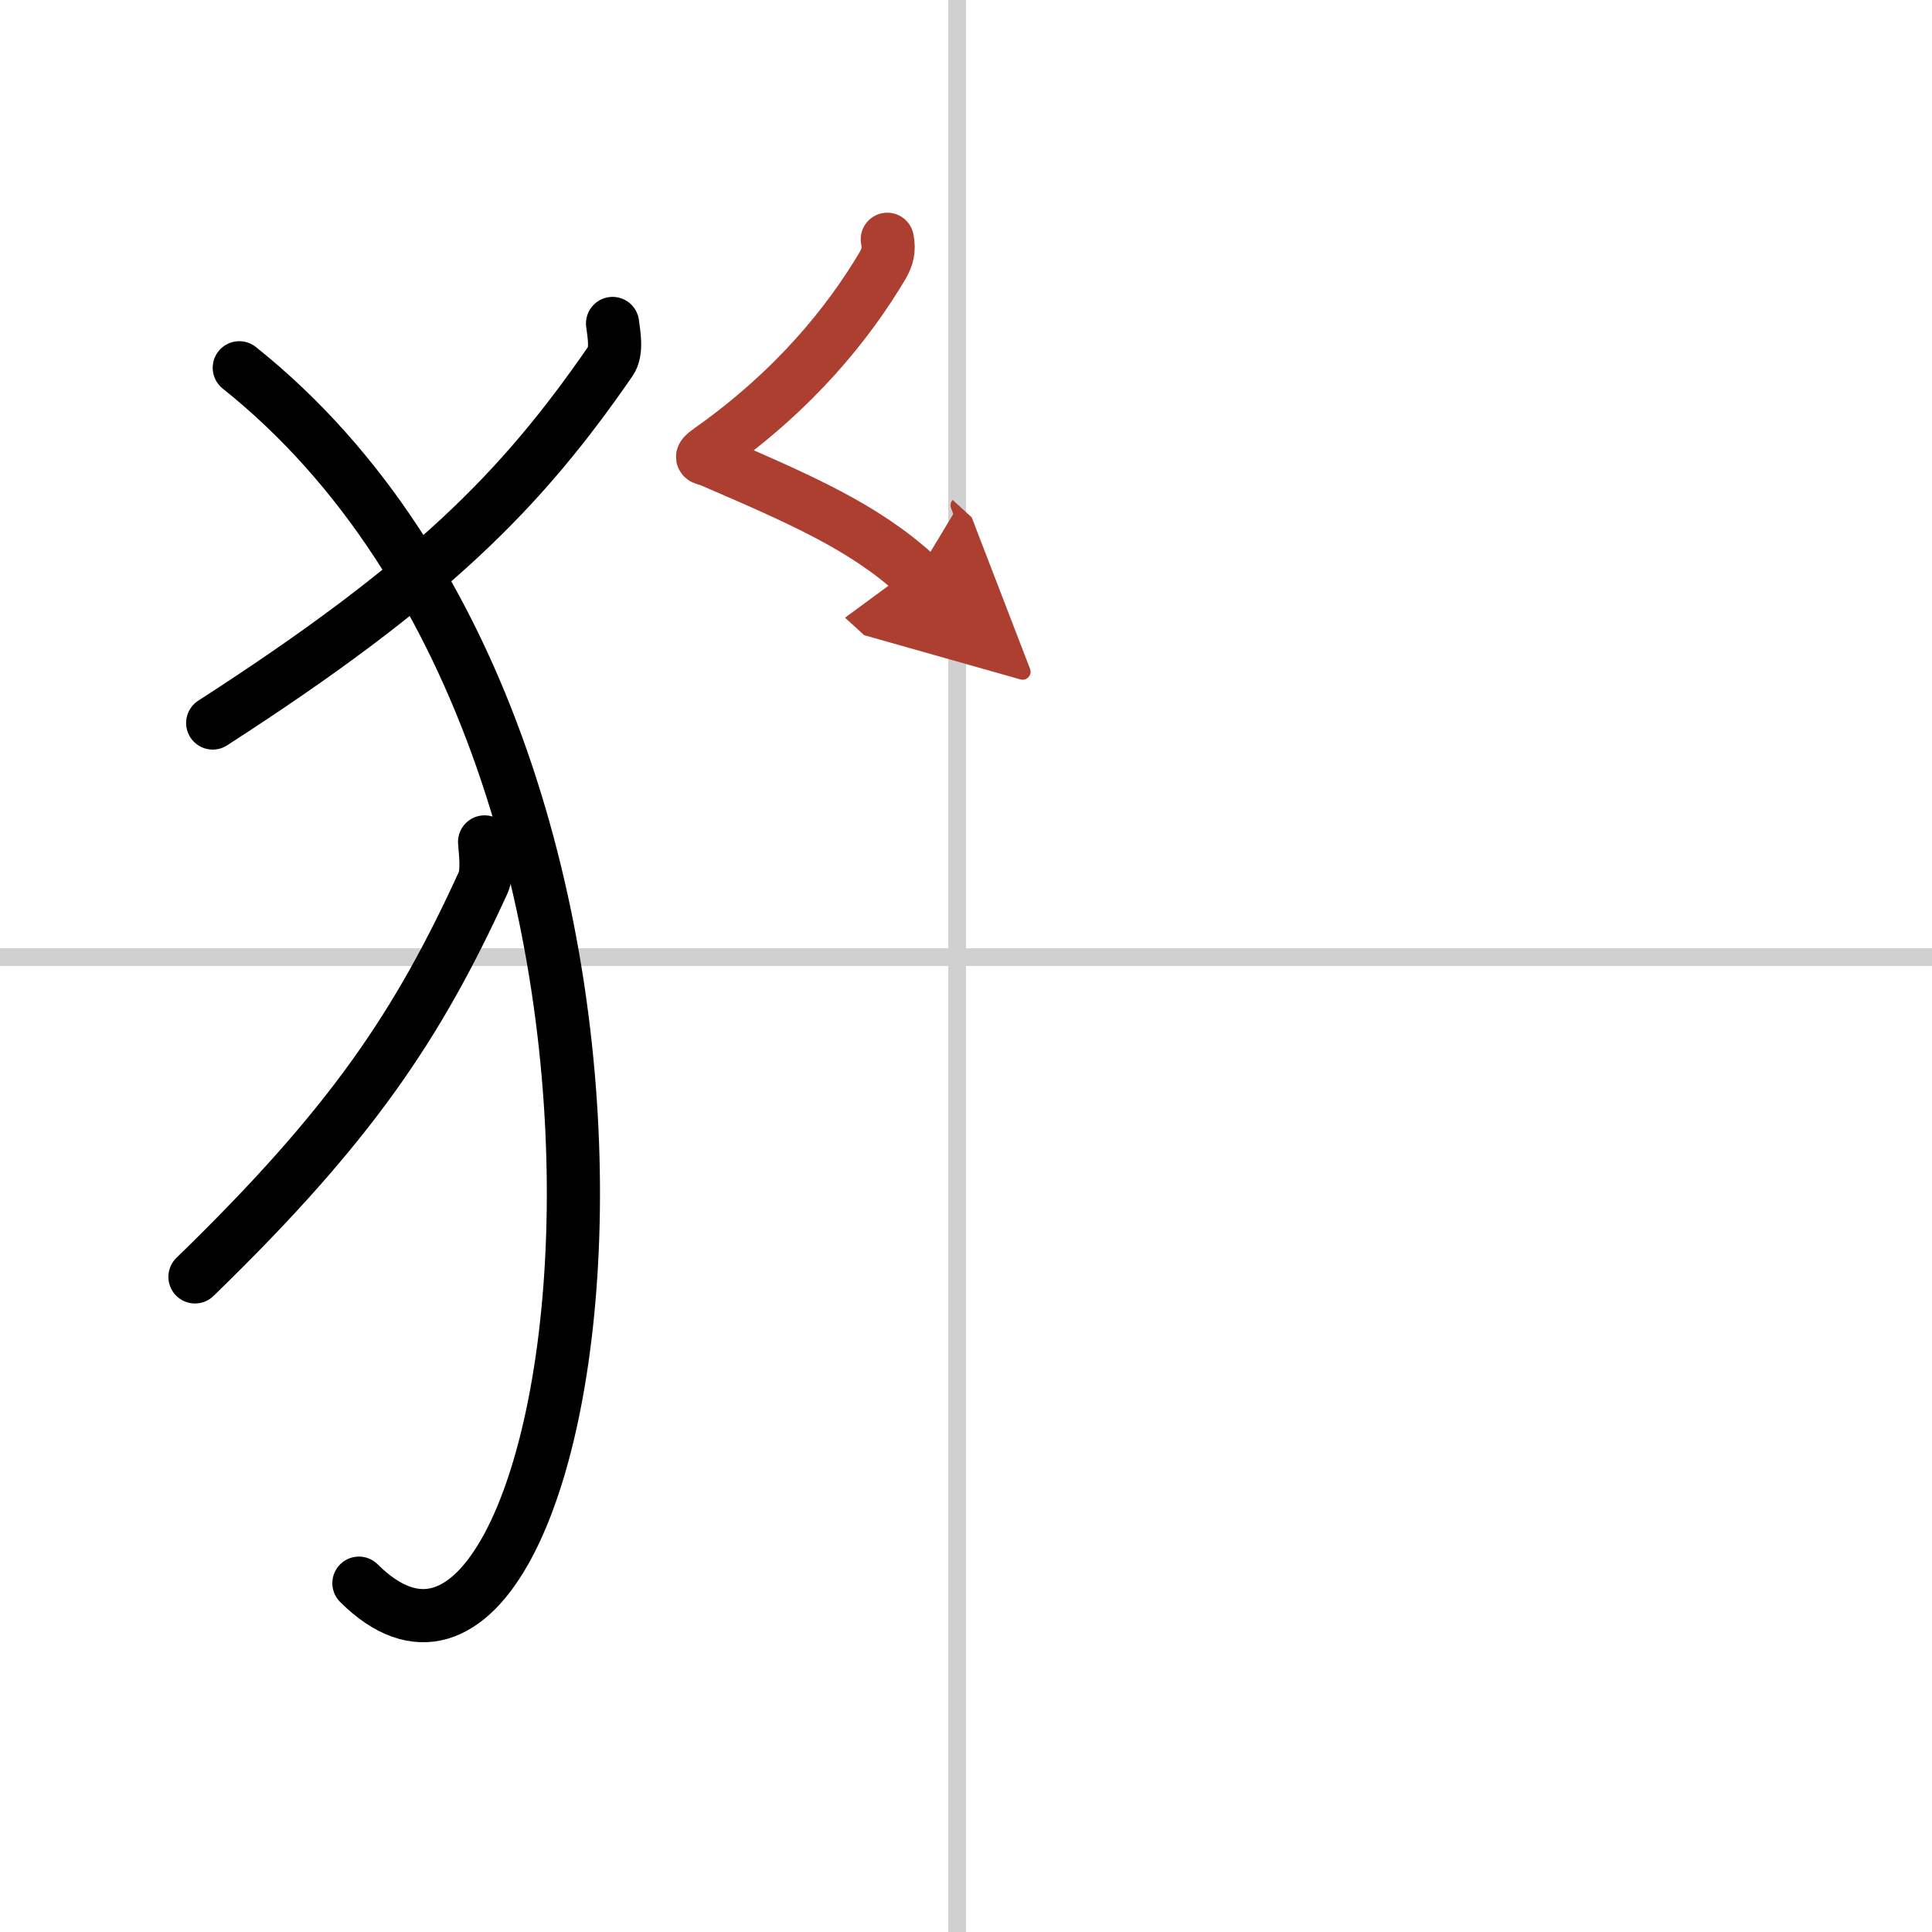
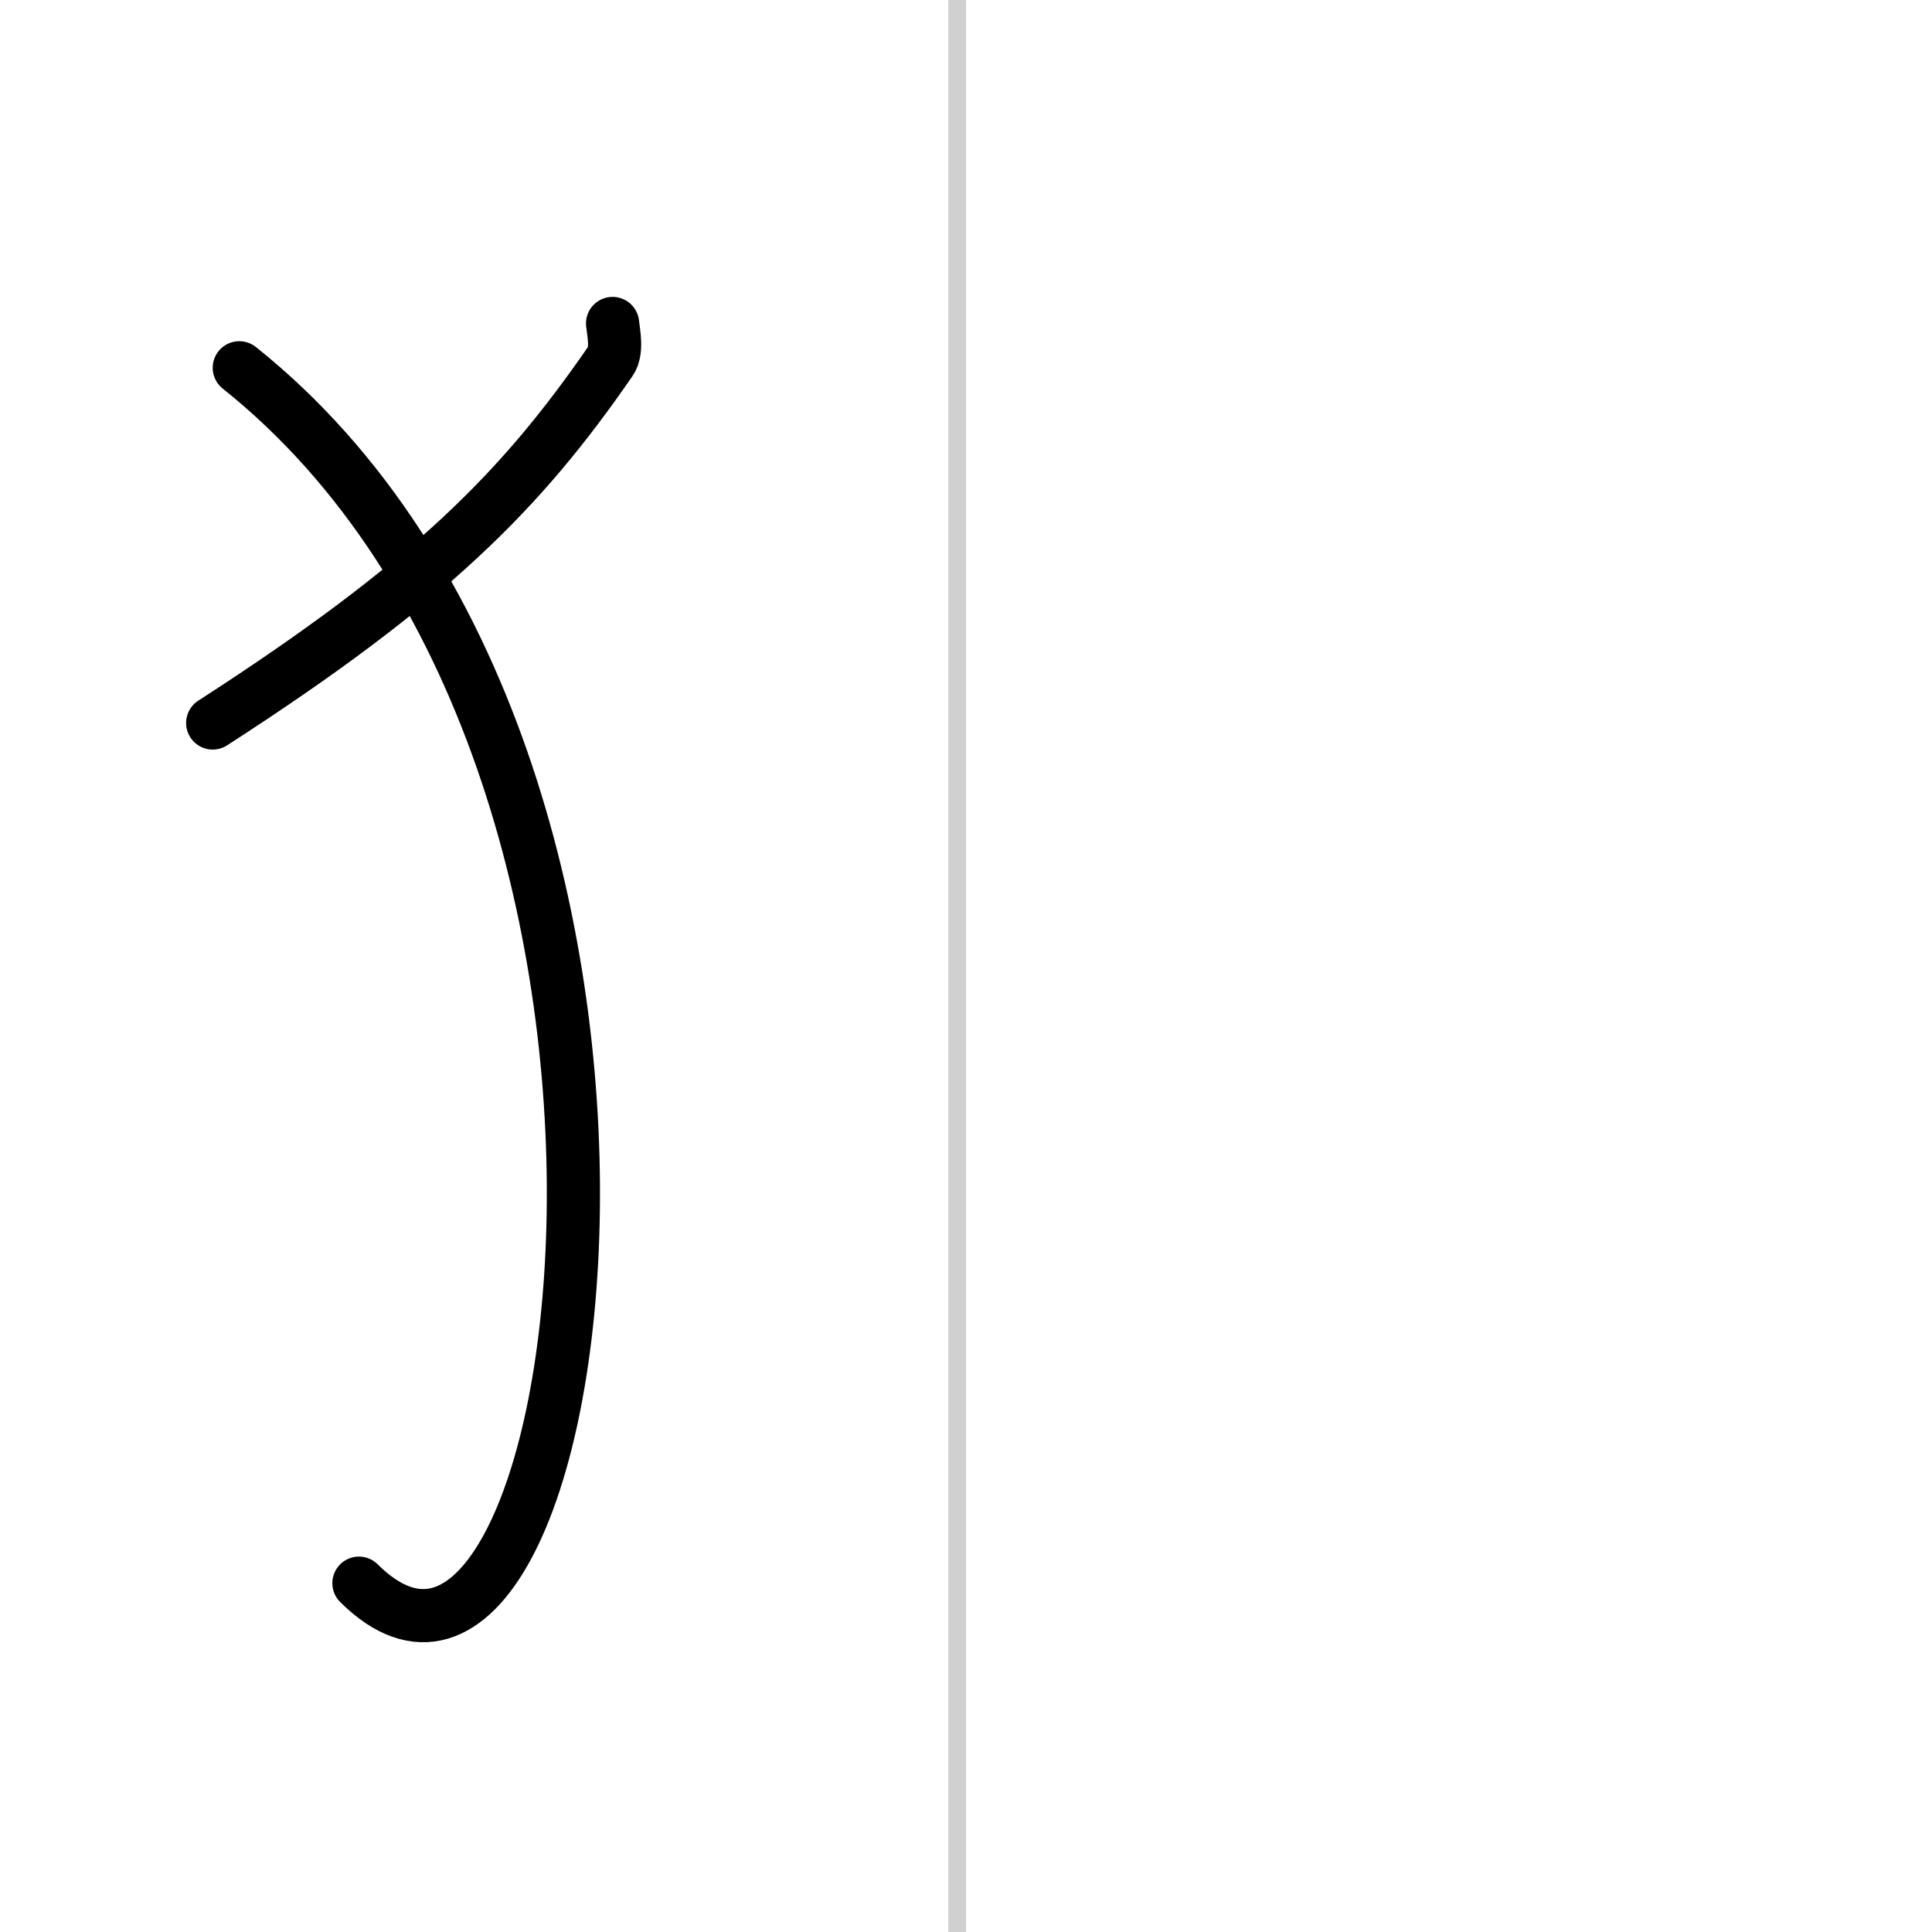
<svg xmlns="http://www.w3.org/2000/svg" width="400" height="400" viewBox="0 0 109 109">
  <defs>
    <marker id="a" markerWidth="4" orient="auto" refX="1" refY="5" viewBox="0 0 10 10">
      <polyline points="0 0 10 5 0 10 1 5" fill="#ad3f31" stroke="#ad3f31" />
    </marker>
  </defs>
  <g fill="none" stroke="#000" stroke-linecap="round" stroke-linejoin="round" stroke-width="3">
-     <rect width="100%" height="100%" fill="#fff" stroke="#fff" />
    <line x1="54" x2="54" y2="109" stroke="#d0d0d0" stroke-width="1" />
-     <line x2="109" y1="54" y2="54" stroke="#d0d0d0" stroke-width="1" />
    <path d="M34.56,18.25c0.06,0.53,0.28,1.56-0.12,2.13C29.39,27.7,24.26,32.88,12,40.79" />
    <path d="m13.5 20.75c28.25 22.54 19.75 81.5 6.75 68.57" />
-     <path d="m27.34 47.5c0.04 0.58 0.2 1.7-0.09 2.32-3.65 7.97-7.37 13.6-16.25 22.22" />
-     <path d="m50.06 13.5c0.12 0.59 0.01 1.01-0.27 1.49-1.9 3.2-4.92 6.98-9.71 10.37-0.78 0.55-0.36 0.47 0 0.62 5.17 2.23 8.67 3.76 11.63 6.46" marker-end="url(#a)" stroke="#ad3f31" />
  </g>
</svg>